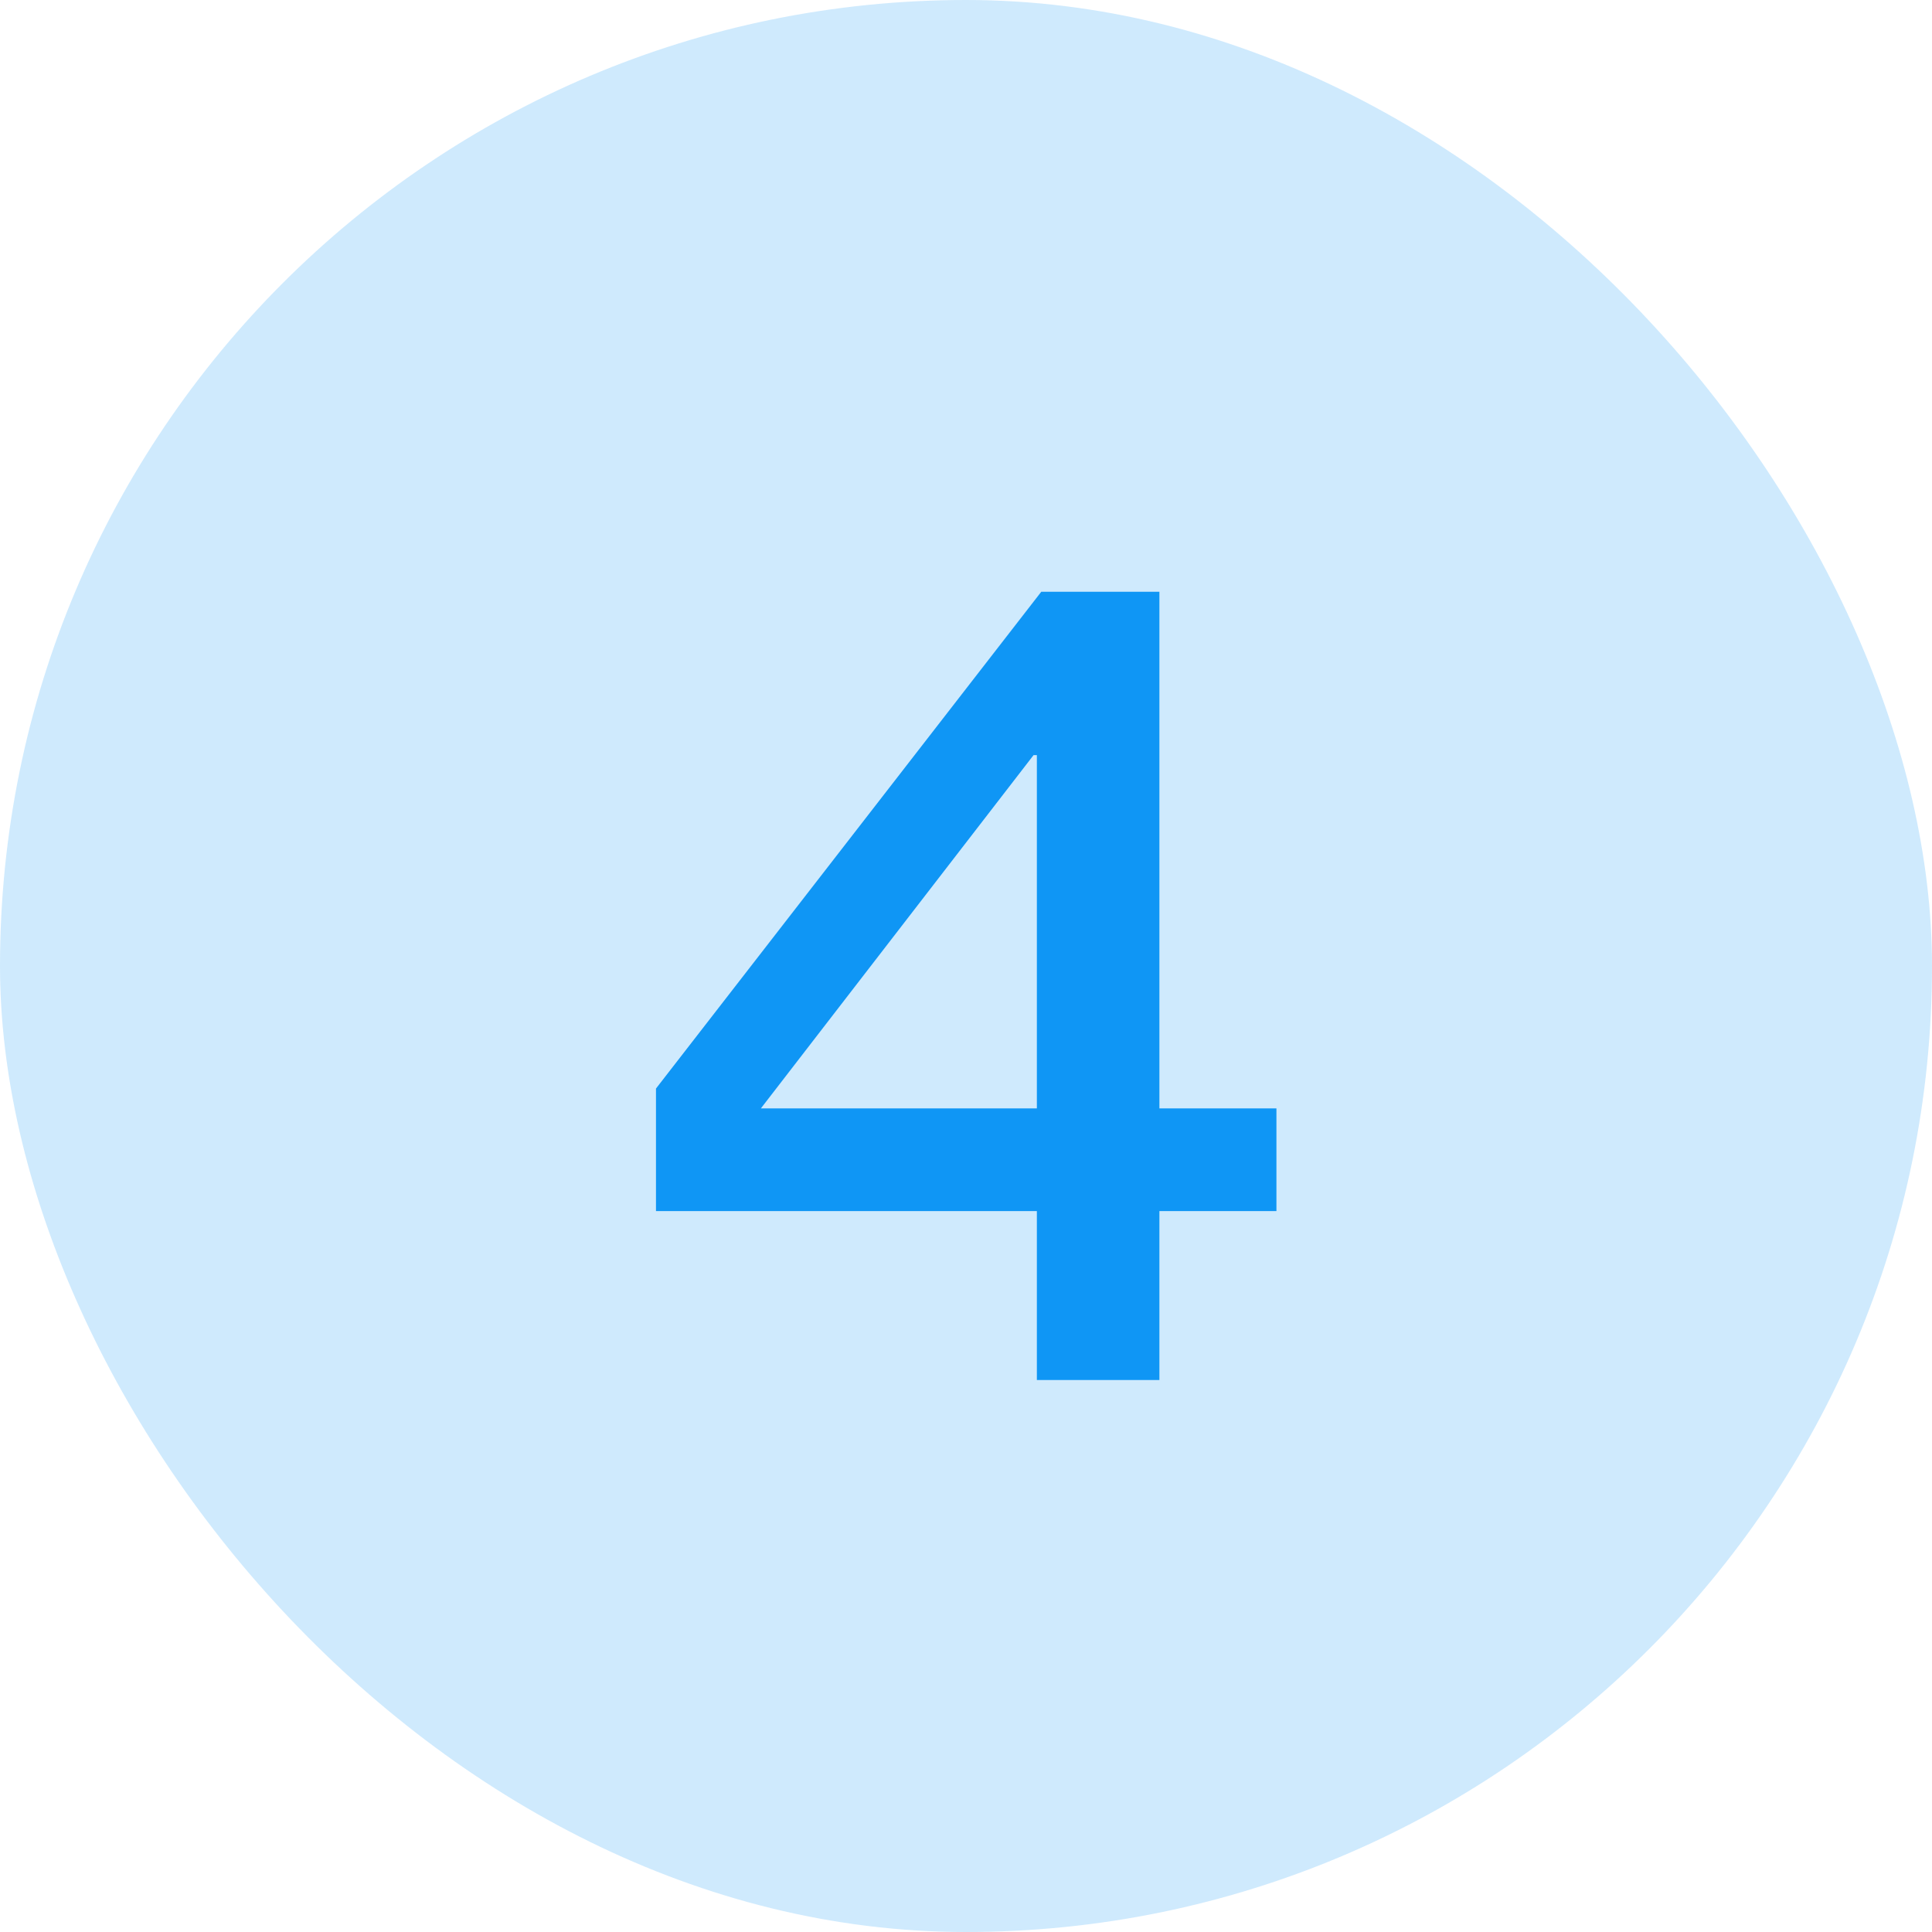
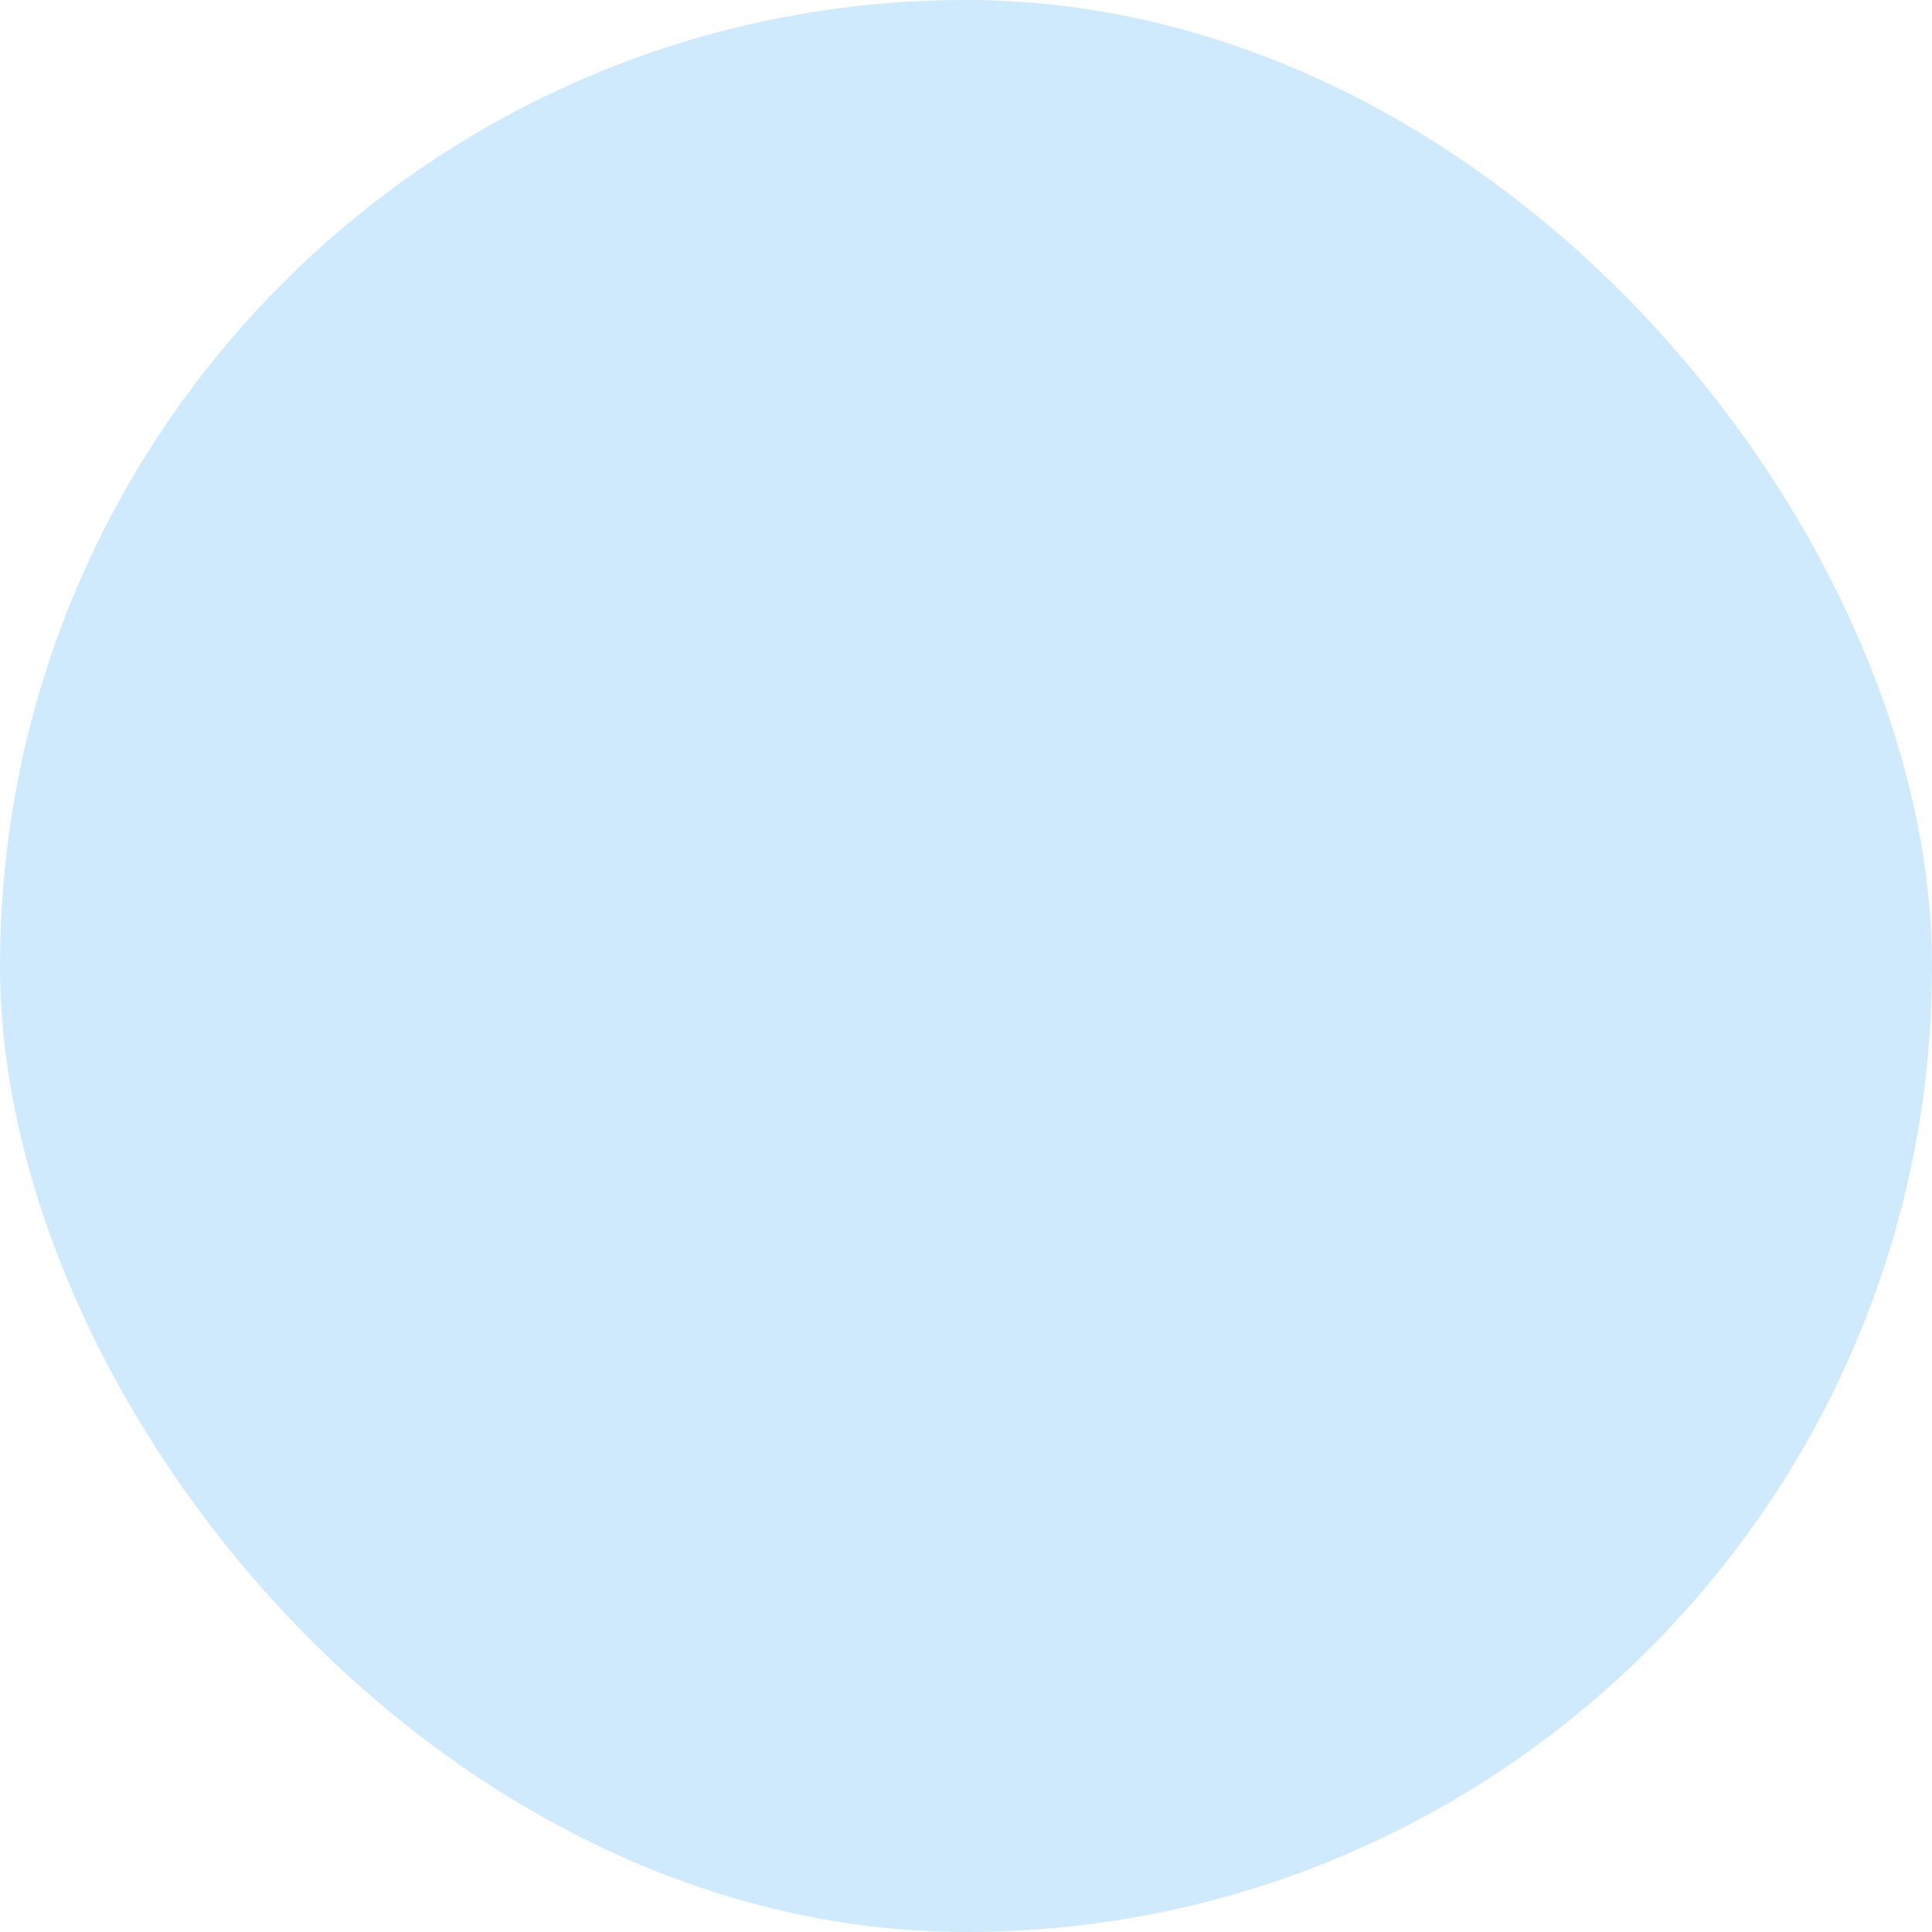
<svg xmlns="http://www.w3.org/2000/svg" width="28" height="28" viewBox="0 0 28 28" fill="none">
  <g id="Frame 33">
    <rect width="28" height="28" rx="14" fill="#0F96F5" fill-opacity="0.2" />
-     <path id="4" d="M15.091 8.576H16.803V16.064H18.499V17.552H16.803V20H15.027V17.552H9.507V15.776L15.091 8.576ZM14.979 10.944L11.027 16.064H15.027V10.944H14.979Z" fill="#0F96F5" />
  </g>
</svg>